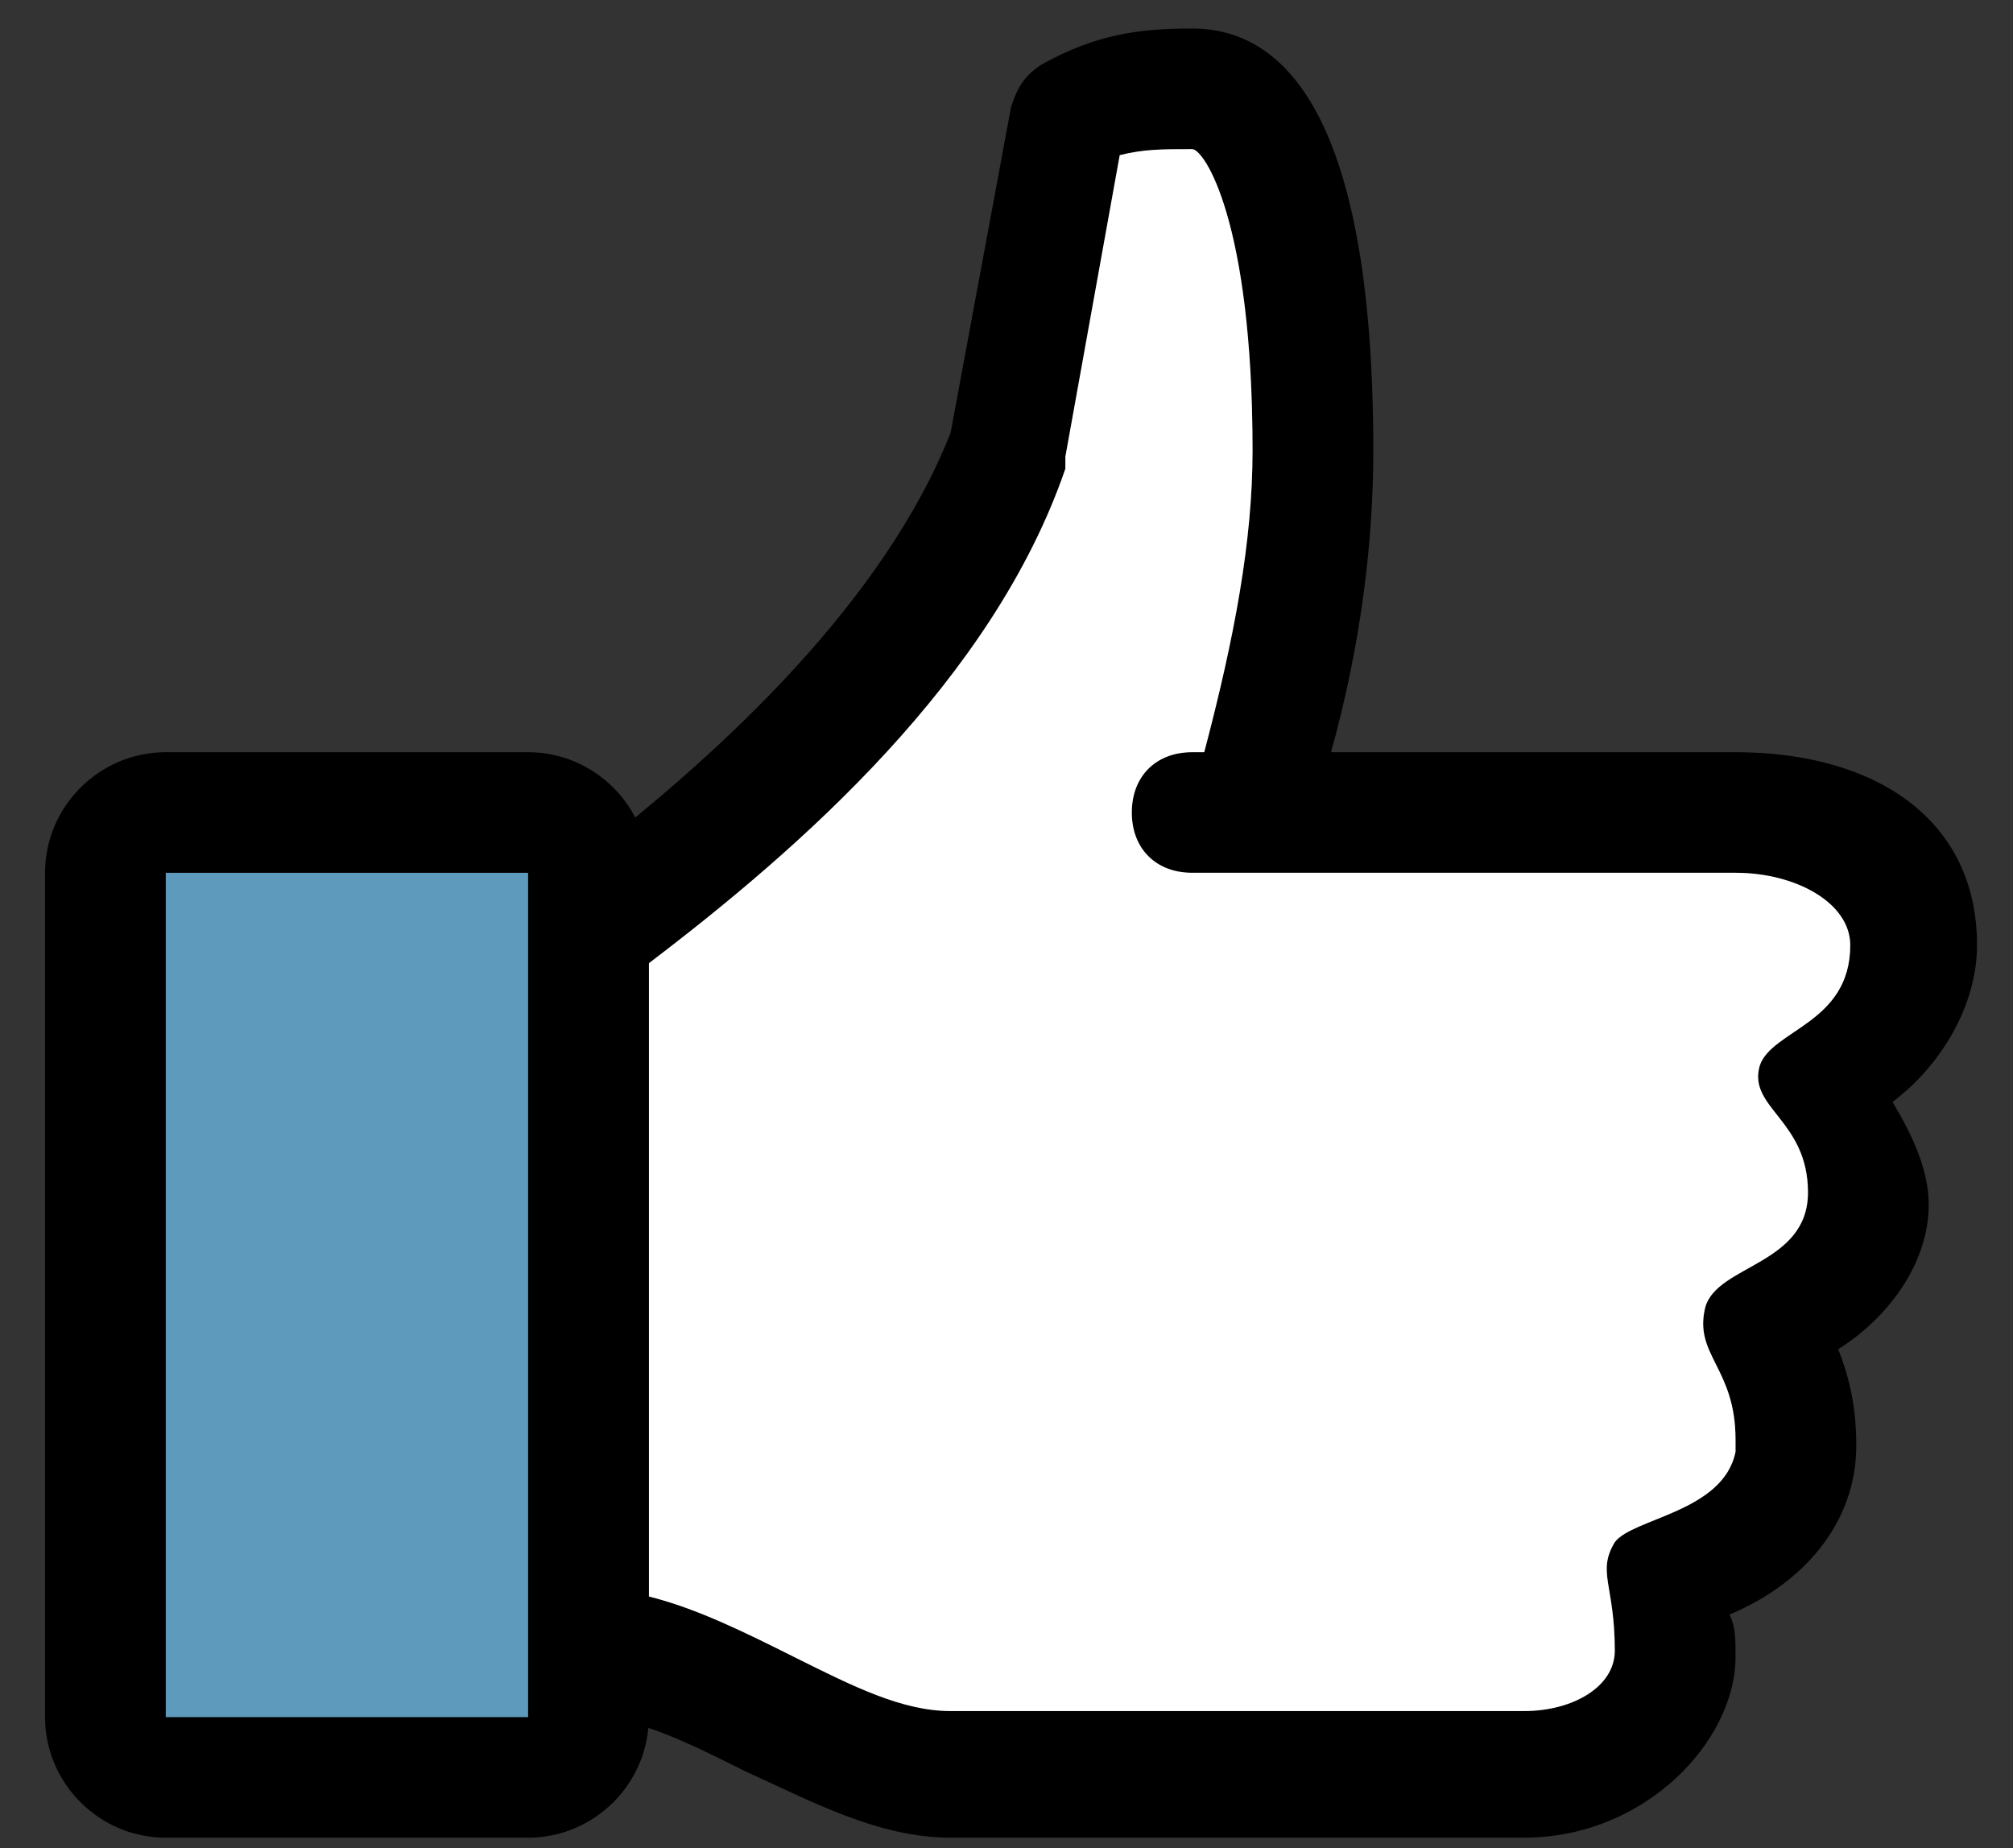
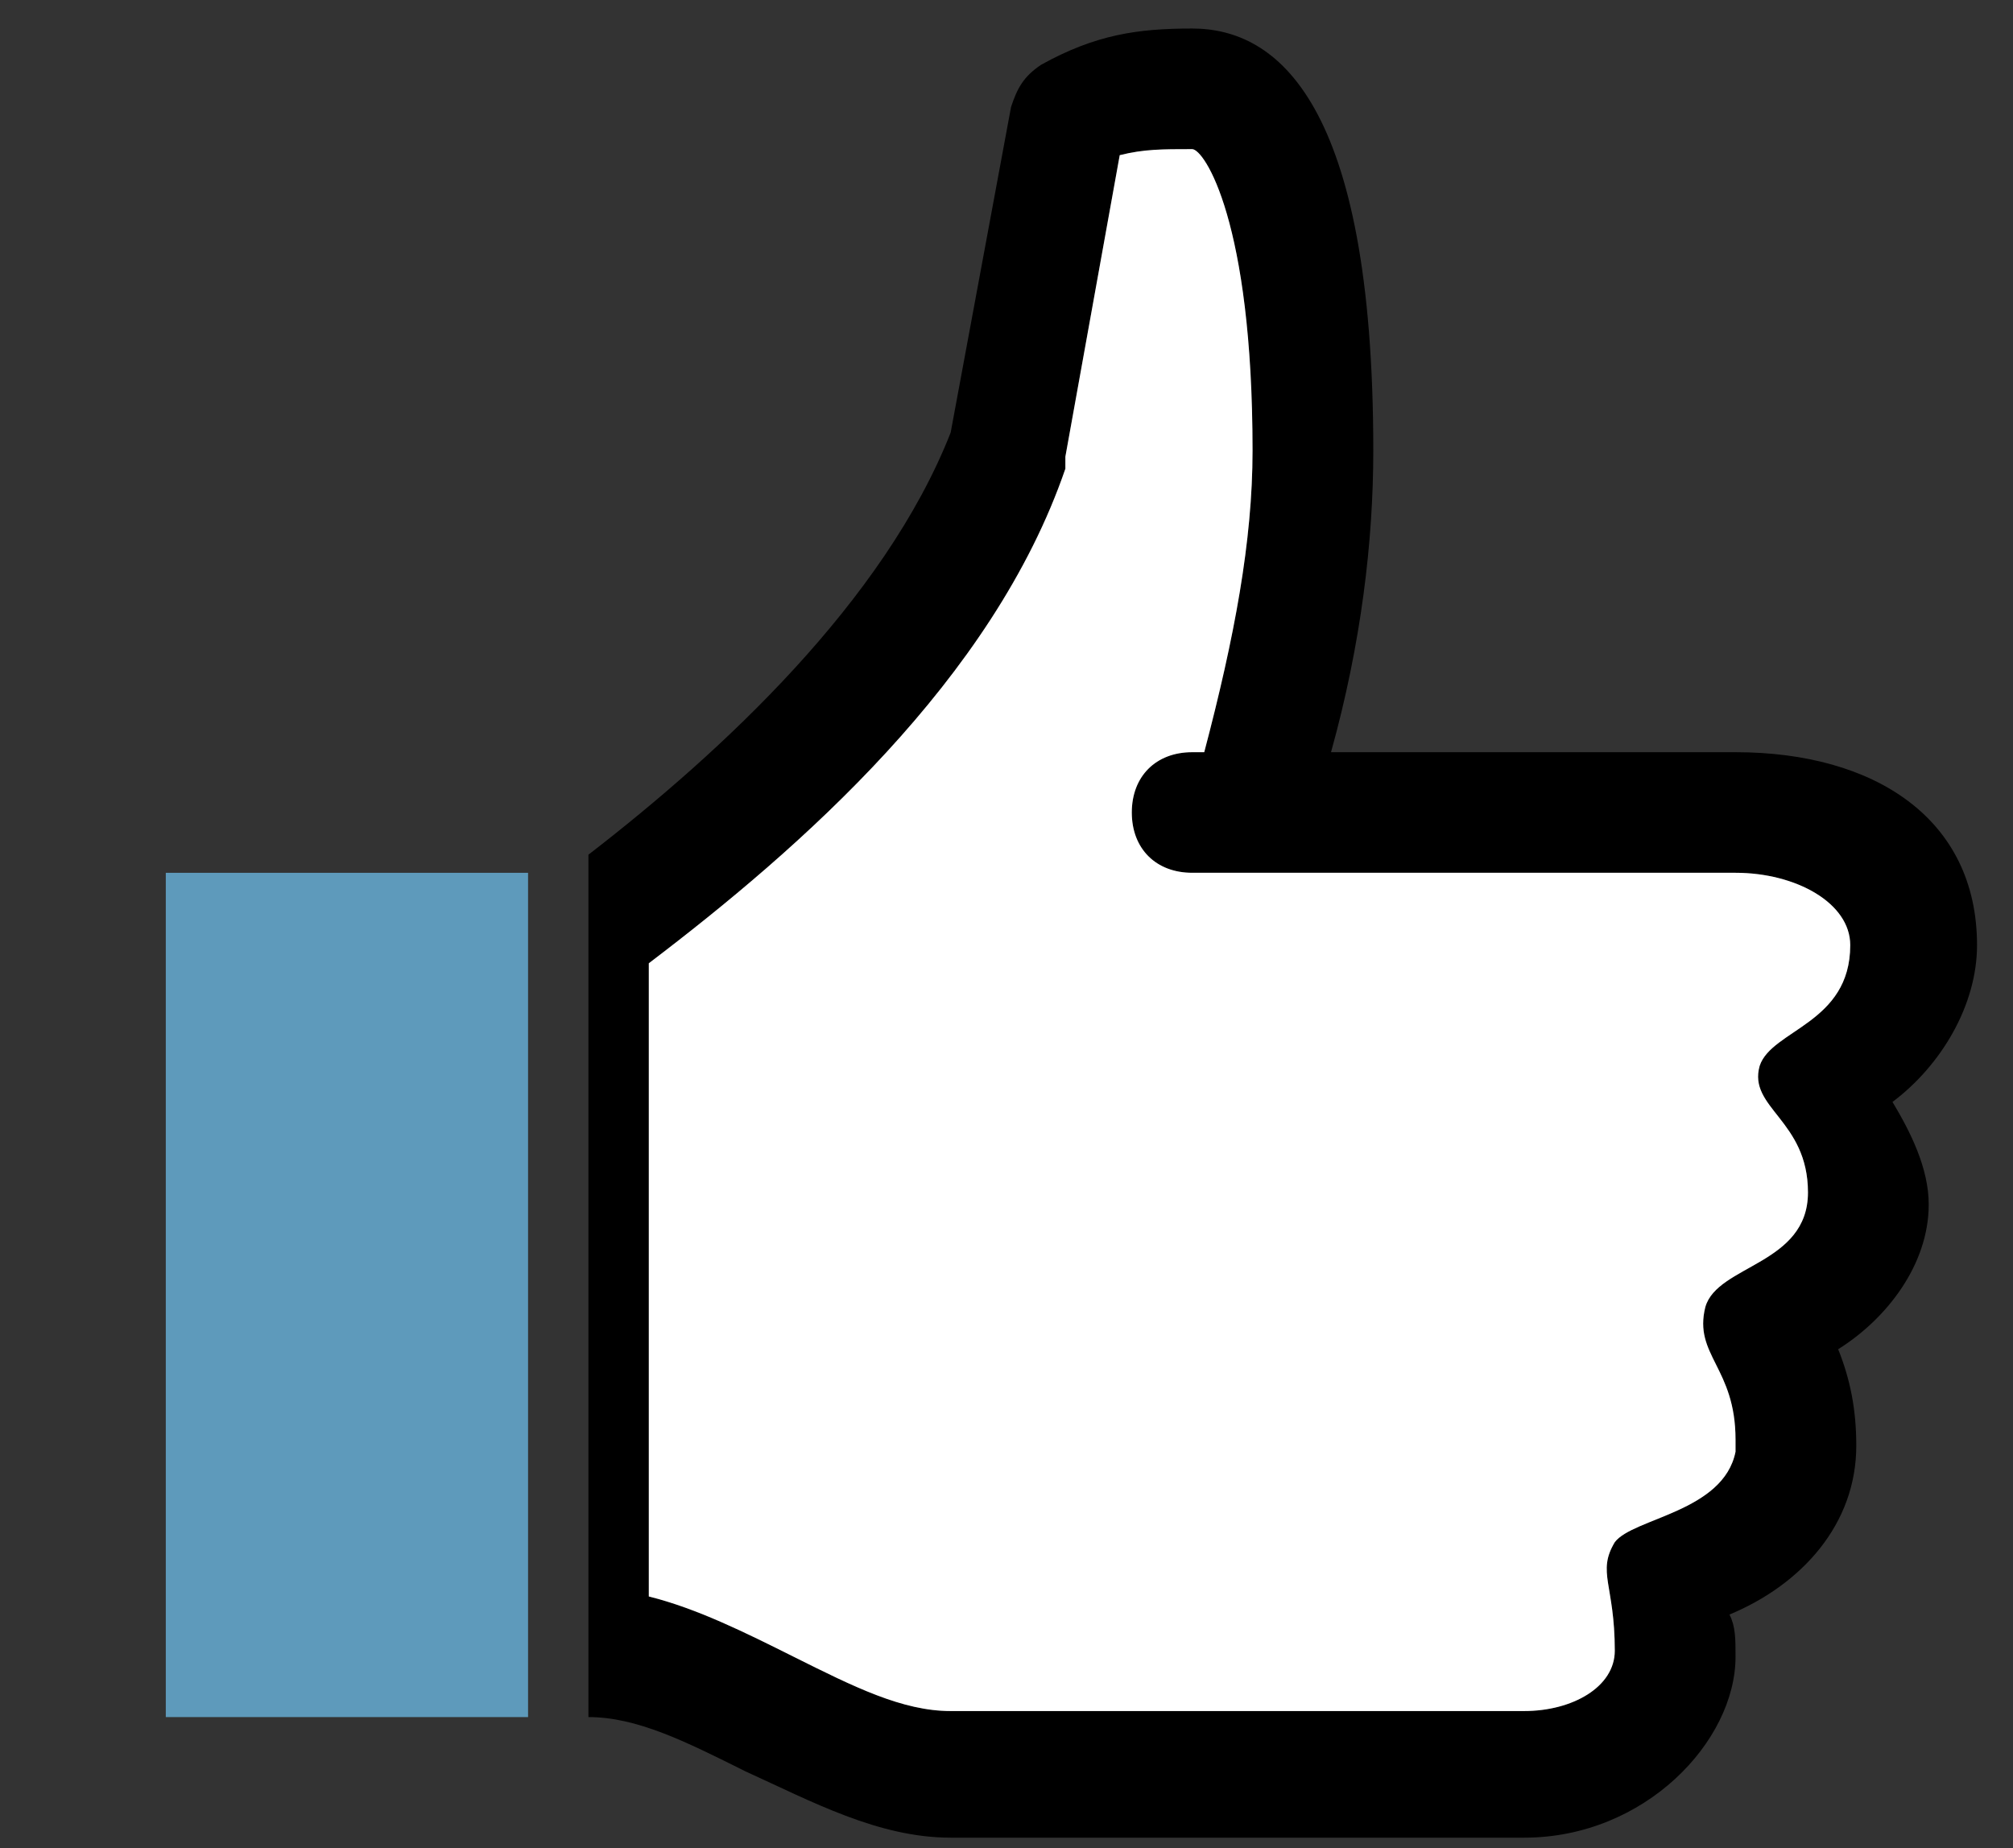
<svg xmlns="http://www.w3.org/2000/svg" width="61" height="56" viewBox="0 0 61 56" fill="none">
  <rect x="0" y="0" width="61" height="56" fill="#333333" stroke="none" />
  <path d="M59.91 28.64C59.91 24.803 56.8 22.793 52.592 22.793H40.334C41.249 19.503 41.615 16.397 41.615 13.656C41.615 3.057 38.687 0.864 36.126 0.864C34.48 0.864 33.199 1.047 31.552 1.961C31.003 2.326 30.821 2.692 30.638 3.24L28.808 13.108C26.796 18.224 21.856 22.793 17.831 25.899V52.031C19.295 52.031 20.758 52.761 22.588 53.675C24.6 54.589 26.613 55.685 28.808 55.685H46.188C49.847 55.685 52.592 52.761 52.592 50.203C52.592 49.655 52.592 49.289 52.409 48.924C54.604 48.01 56.251 46.183 56.251 43.807C56.251 42.711 56.068 41.797 55.702 40.884C57.166 39.97 58.446 38.325 58.446 36.498C58.446 35.401 57.897 34.305 57.348 33.391C58.812 32.295 59.91 30.468 59.91 28.64ZM56.068 28.64C56.068 31.016 53.689 31.199 53.324 32.295C52.958 33.574 54.787 33.94 54.787 36.133C54.787 38.325 52.043 38.325 51.677 39.605C51.311 41.066 52.592 41.432 52.592 43.625V43.99C52.226 45.818 49.481 46 48.933 46.731C48.384 47.645 48.933 48.01 48.933 50.02C48.933 51.117 47.652 51.848 46.188 51.848H28.808C27.345 51.848 25.881 51.117 24.051 50.203C22.588 49.472 21.124 48.741 19.661 48.376V29.189C24.234 25.716 30.089 20.6 32.284 14.204V13.839L33.931 4.702C34.663 4.519 35.211 4.519 36.126 4.519C36.492 4.519 37.956 6.712 37.956 13.656C37.956 16.397 37.407 19.321 36.492 22.793H36.126C35.028 22.793 34.297 23.524 34.297 24.62C34.297 25.716 35.028 26.447 36.126 26.447H52.592C54.421 26.447 56.068 27.361 56.068 28.64Z" fill="black" />
  <path d="M56.068 28.64C56.068 31.016 53.689 31.199 53.324 32.295C52.958 33.574 54.787 33.94 54.787 36.133C54.787 38.325 52.043 38.325 51.677 39.605C51.311 41.066 52.592 41.432 52.592 43.625V43.99C52.226 45.818 49.481 46 48.933 46.731C48.384 47.645 48.933 48.01 48.933 50.02C48.933 51.117 47.652 51.848 46.188 51.848H28.808C27.345 51.848 25.881 51.117 24.051 50.203C22.588 49.472 21.124 48.741 19.661 48.376V29.189C24.234 25.716 30.089 20.6 32.284 14.204V13.839L33.931 4.702C34.663 4.519 35.211 4.519 36.126 4.519C36.492 4.519 37.956 6.712 37.956 13.656C37.956 16.397 37.407 19.321 36.492 22.793H36.126C35.028 22.793 34.297 23.524 34.297 24.62C34.297 25.716 35.028 26.447 36.126 26.447H52.592C54.421 26.447 56.068 27.361 56.068 28.64Z" fill="white" />
-   <path d="M16.002 55.686H5.024C3.012 55.686 1.365 54.041 1.365 52.031V26.448C1.365 24.438 3.012 22.793 5.024 22.793H16.002C18.014 22.793 19.661 24.438 19.661 26.448V52.031C19.661 54.041 18.014 55.686 16.002 55.686ZM5.024 26.448V52.031H16.002V26.448H5.024Z" fill="black" />
  <path d="M5.024 26.448V52.031H16.002V26.448H5.024Z" fill="#5E9ABB" />
</svg>